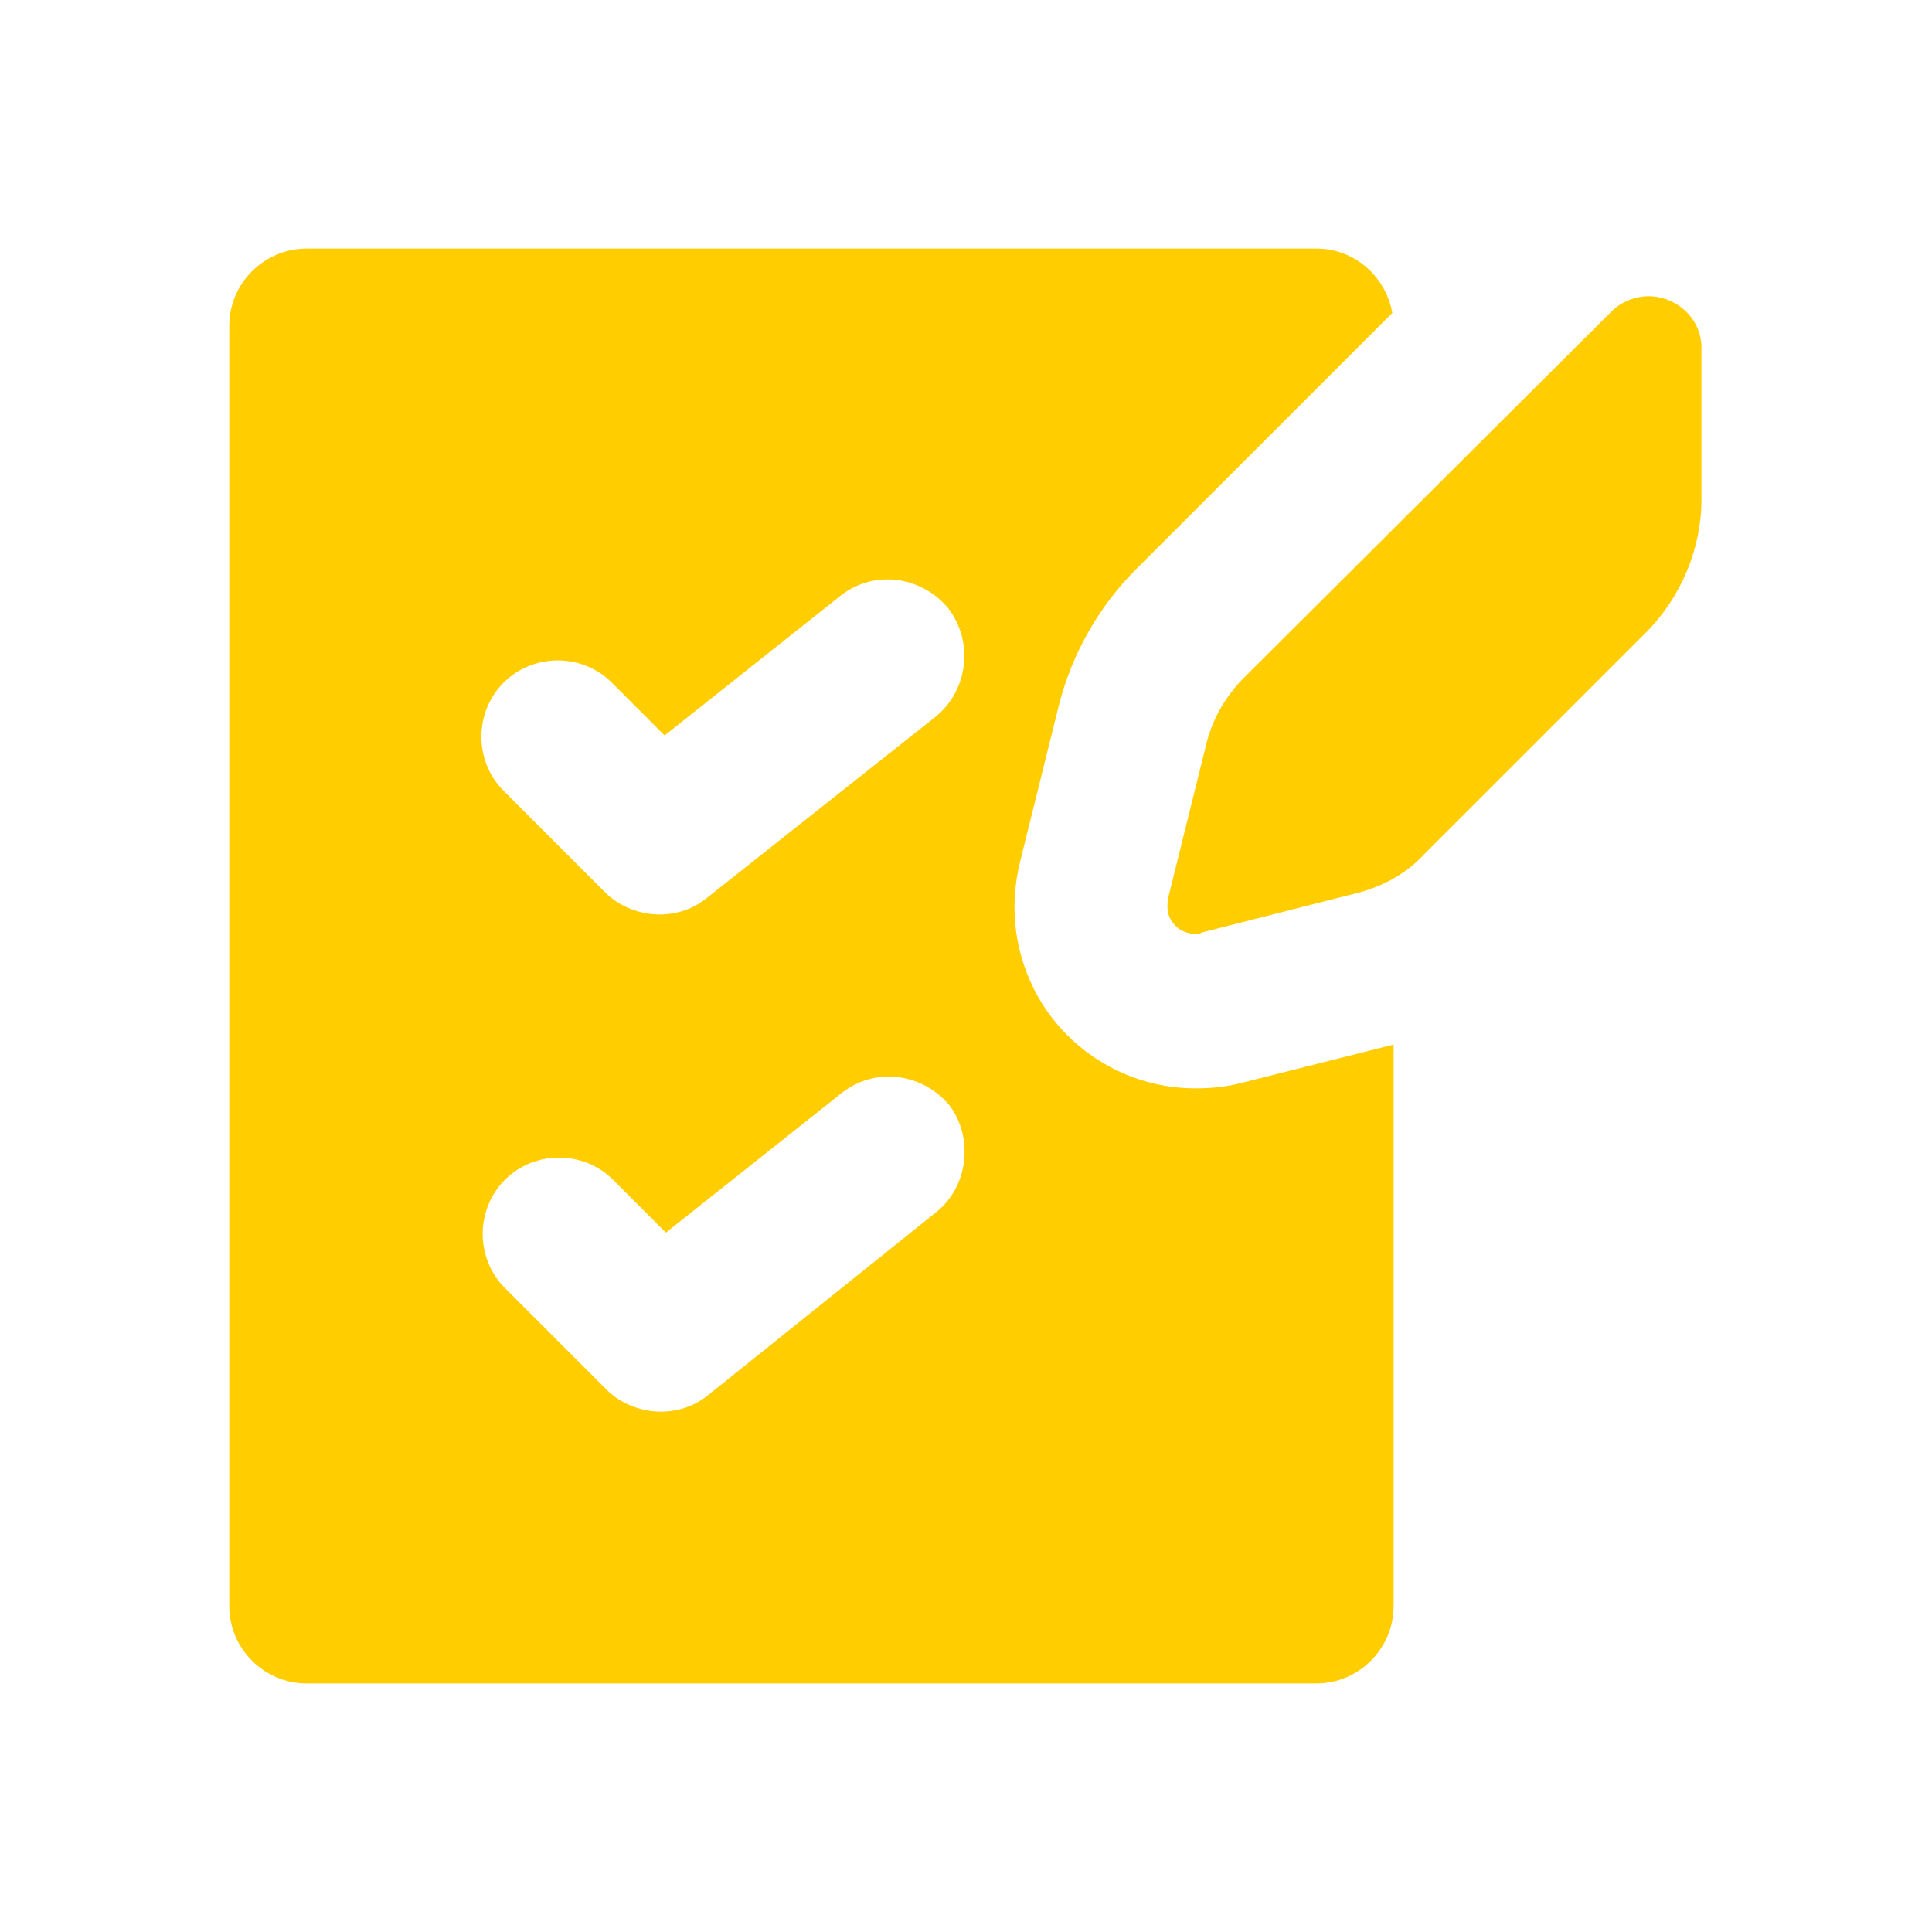
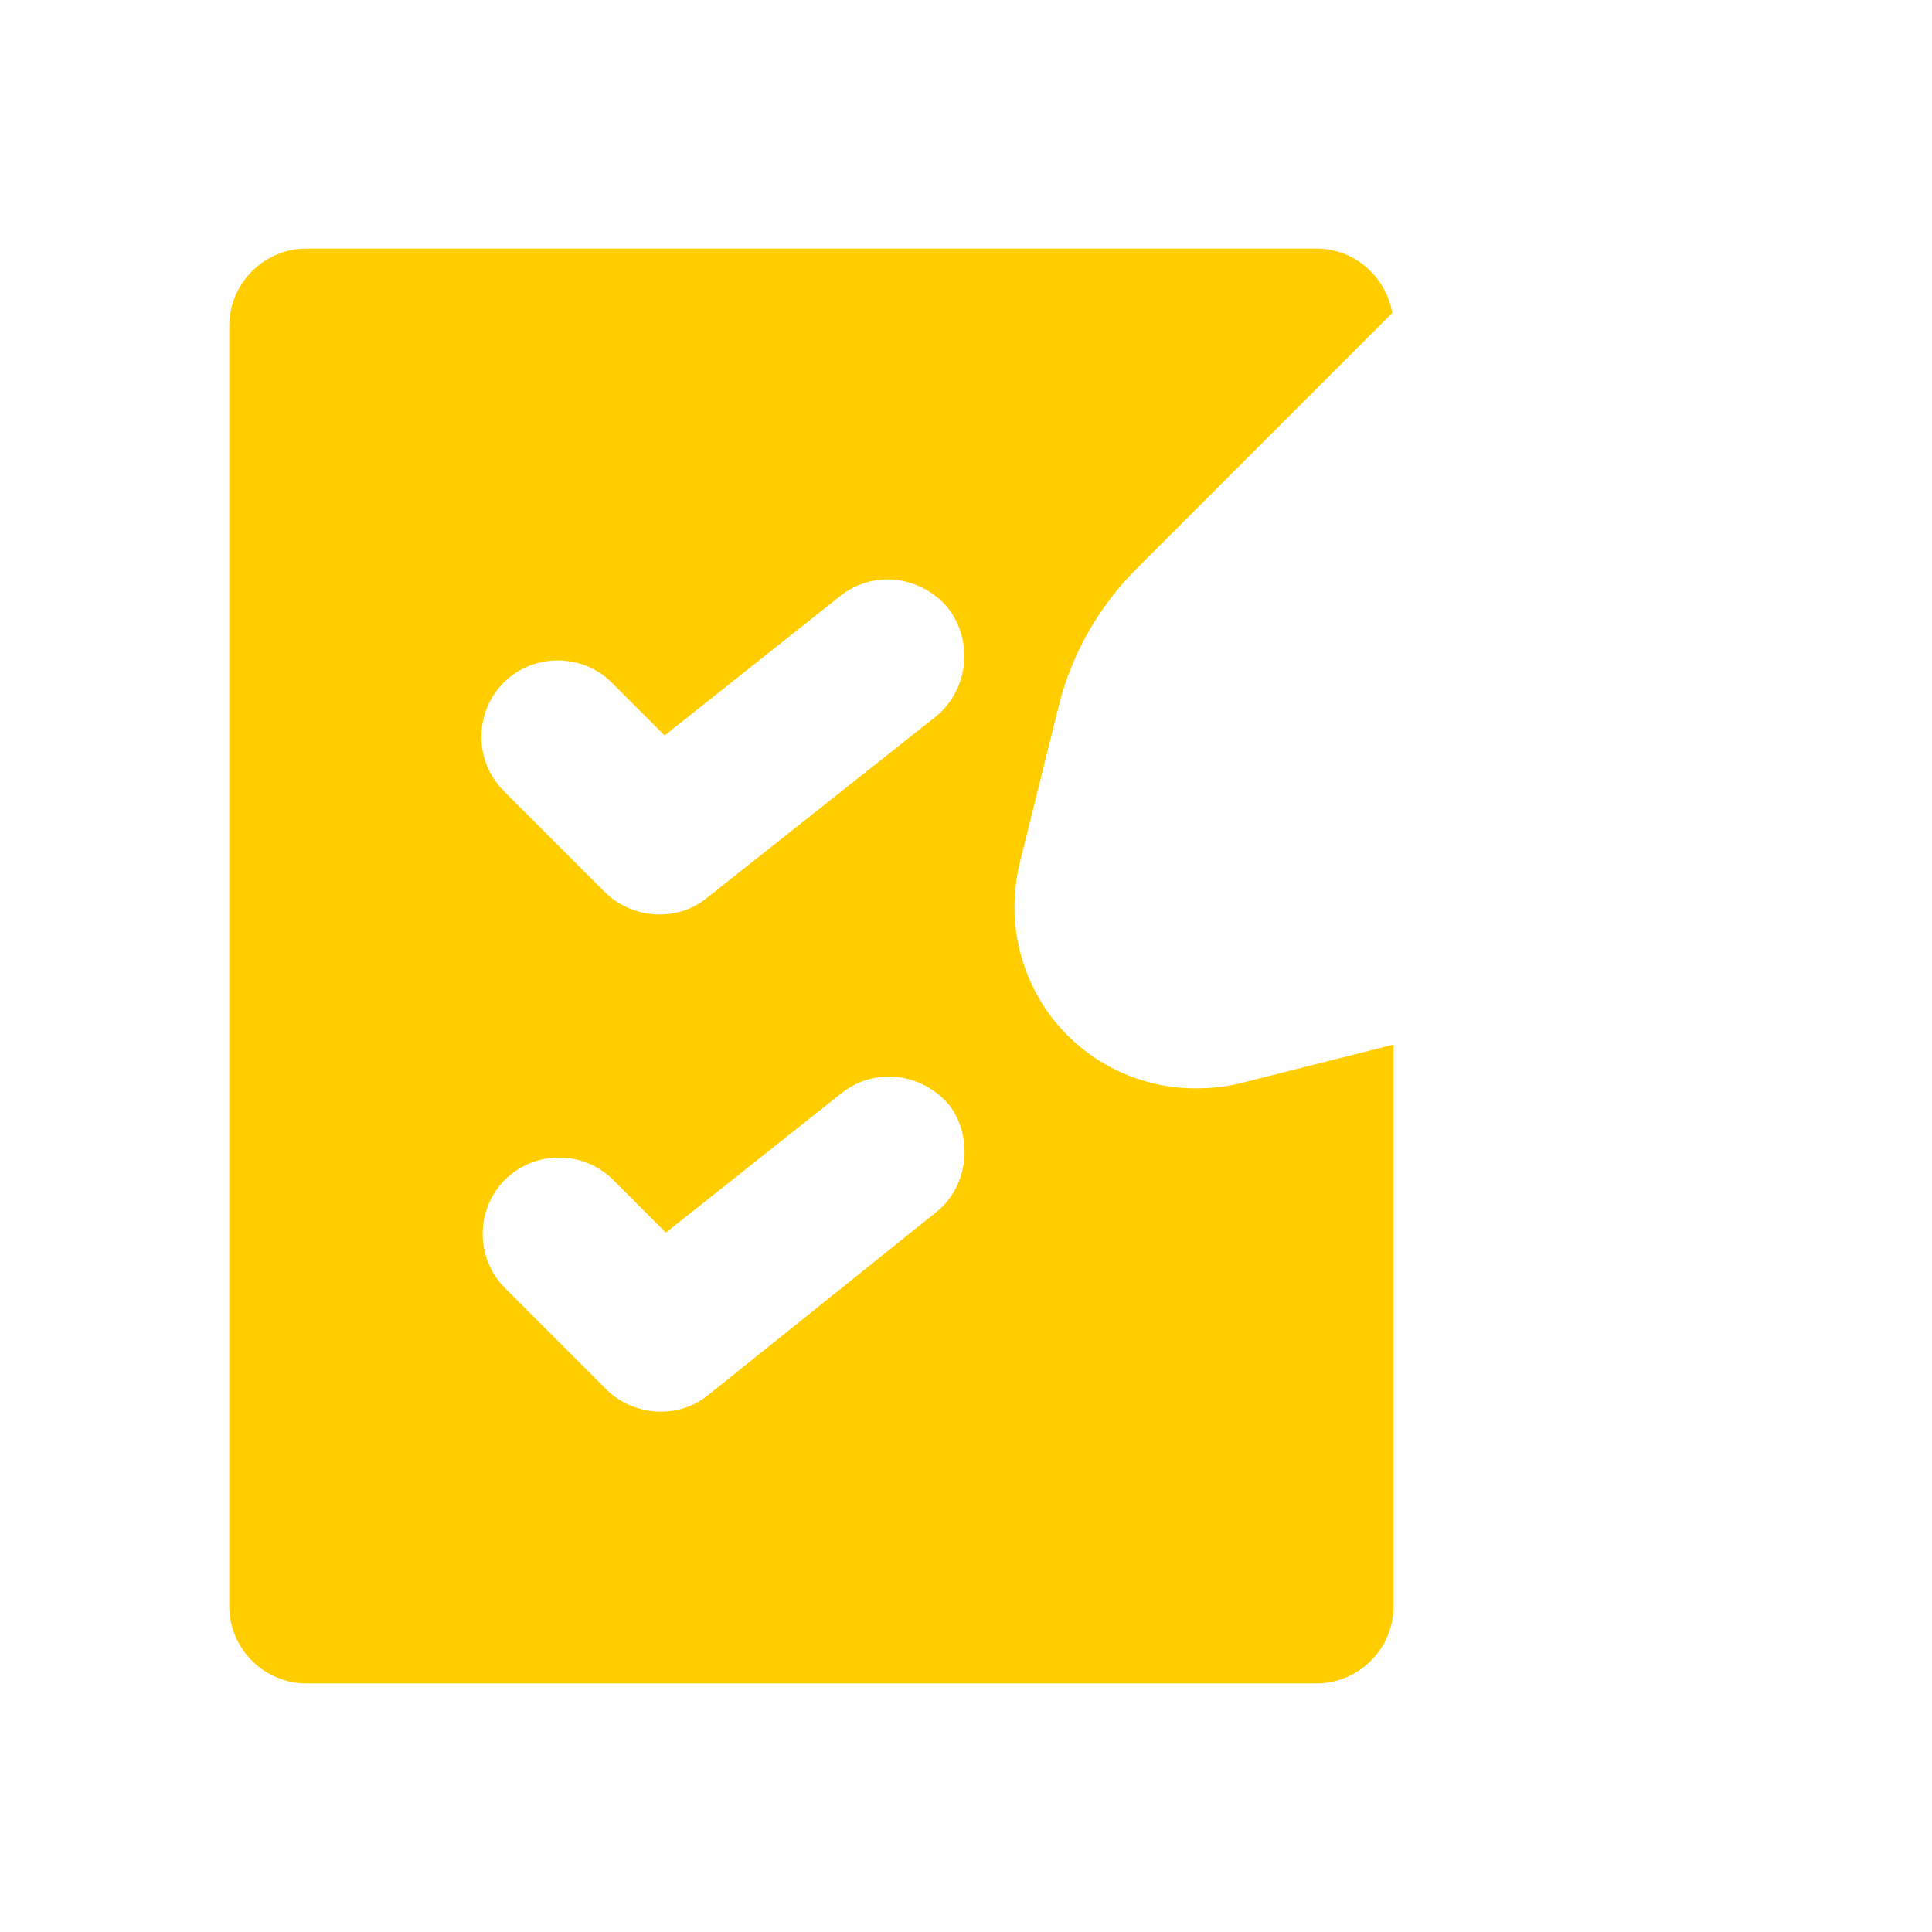
<svg xmlns="http://www.w3.org/2000/svg" version="1.1" id="Ebene_1" x="0px" y="0px" viewBox="0 0 150 150" style="enable-background:new 0 0 150 150;" xml:space="preserve">
  <style type="text/css">
	.st0{fill:#FFCD00;}
</style>
  <g>
    <path class="st0" d="M72.7,55.6L54.9,69.7c-1.1,0.9-2.4,1.3-3.7,1.3c-1.5,0-3.1-0.6-4.2-1.7l-7.9-7.9c-2.3-2.3-2.3-6.1,0-8.4   c2.3-2.3,6.1-2.3,8.4,0l4.1,4.1l13.6-10.8c2.6-2.1,6.3-1.6,8.4,0.9C75.6,49.8,75.2,53.5,72.7,55.6 M72.7,94.1l-17.7,14.2   c-1.1,0.9-2.4,1.3-3.7,1.3c-1.5,0-3.1-0.6-4.2-1.7l-7.9-7.9c-2.3-2.3-2.3-6.1,0-8.4c2.3-2.3,6.1-2.3,8.4,0l4.1,4.1l13.6-10.8   c2.6-2.1,6.3-1.6,8.4,0.9C75.6,88.3,75.2,92.1,72.7,94.1 M92.8,84.5c-5,0-9.7-2.7-12.2-7.1c-1.8-3.2-2.3-6.9-1.4-10.5l3-12.1   c1-4,3.1-7.7,6-10.6l19.9-19.9c-0.5-2.8-2.9-5-5.9-5H23.8c-3.3,0-6,2.7-6,6v99.4c0,3.3,2.7,6,6,6h78.4c3.3,0,6-2.7,6-6V81.1   l-11.9,3C95.1,84.4,94,84.5,92.8,84.5" />
-     <path class="st0" d="M128,23c-1,0-2.1,0.4-2.9,1.2L96.6,52.6c-1.4,1.4-2.4,3.1-2.9,5l-3,12.1c-0.1,0.6-0.1,1.2,0.2,1.7   c0.4,0.7,1.1,1.1,1.9,1.1c0.2,0,0.4,0,0.5-0.1l12.2-3.1c1.9-0.5,3.7-1.5,5-2.9l17.3-17.3c2.7-2.7,4.3-6.5,4.3-10.3V27.2   C132.2,24.7,130.1,23,128,23" />
  </g>
</svg>